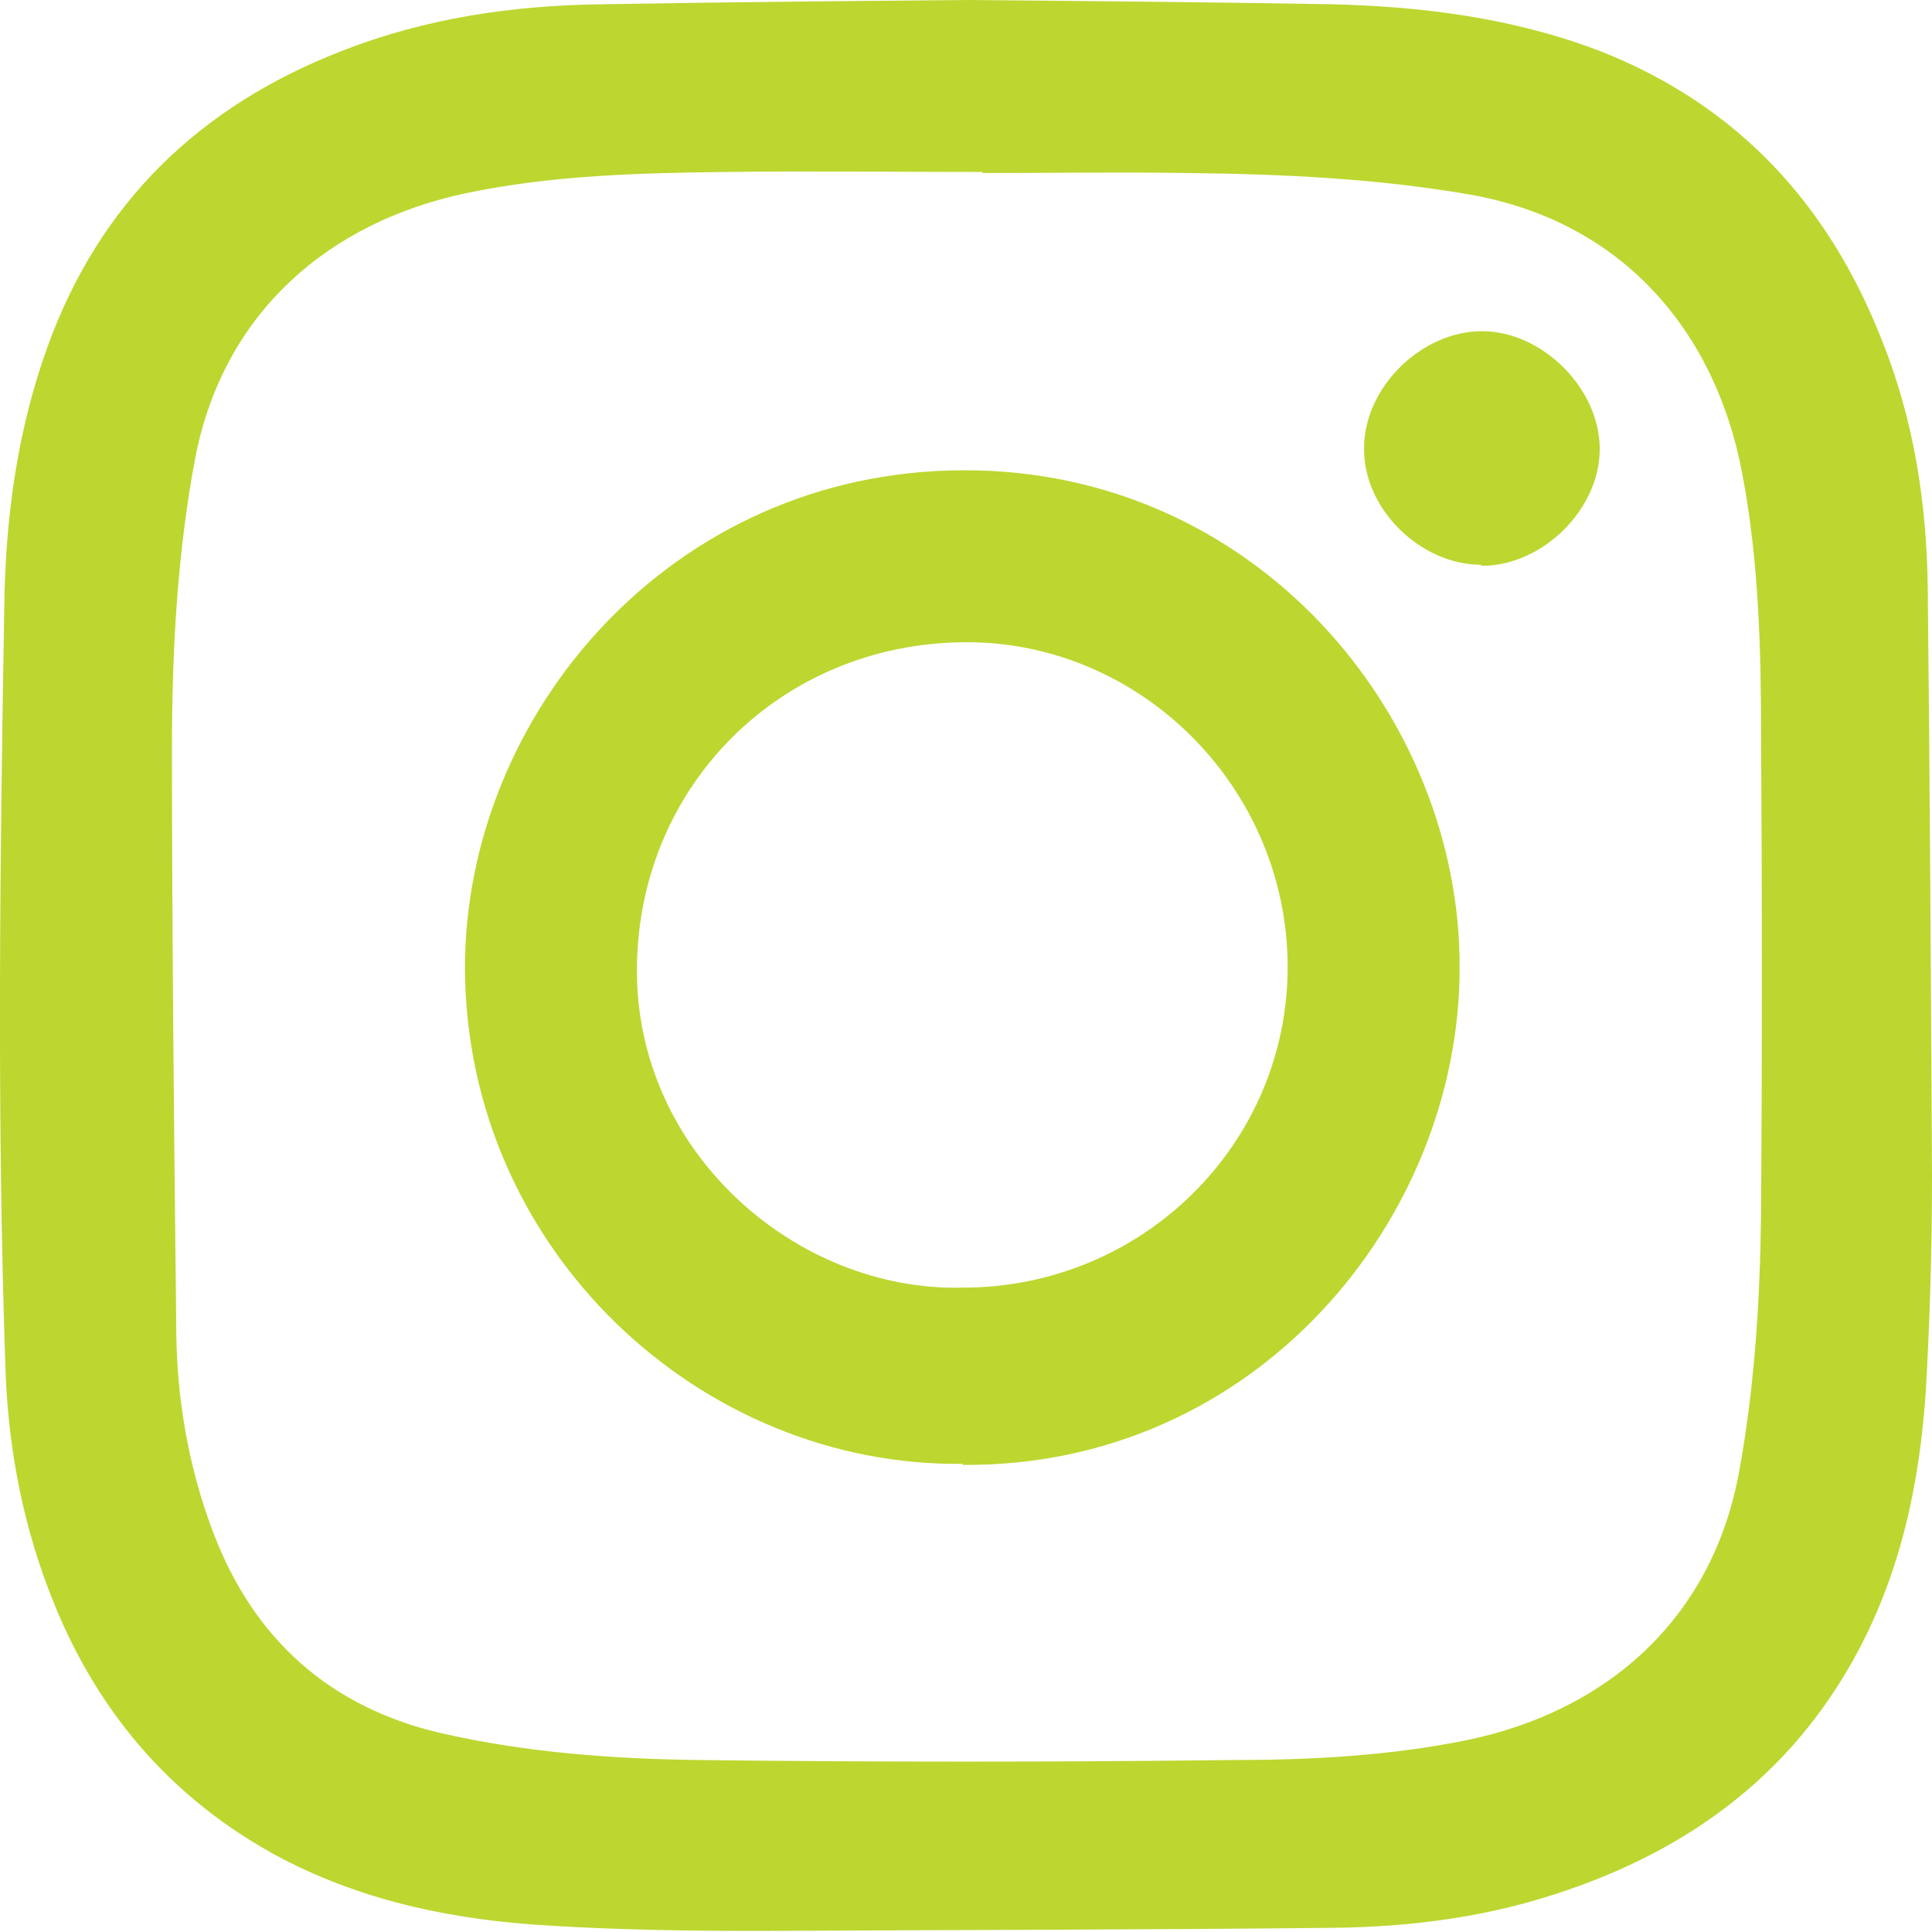
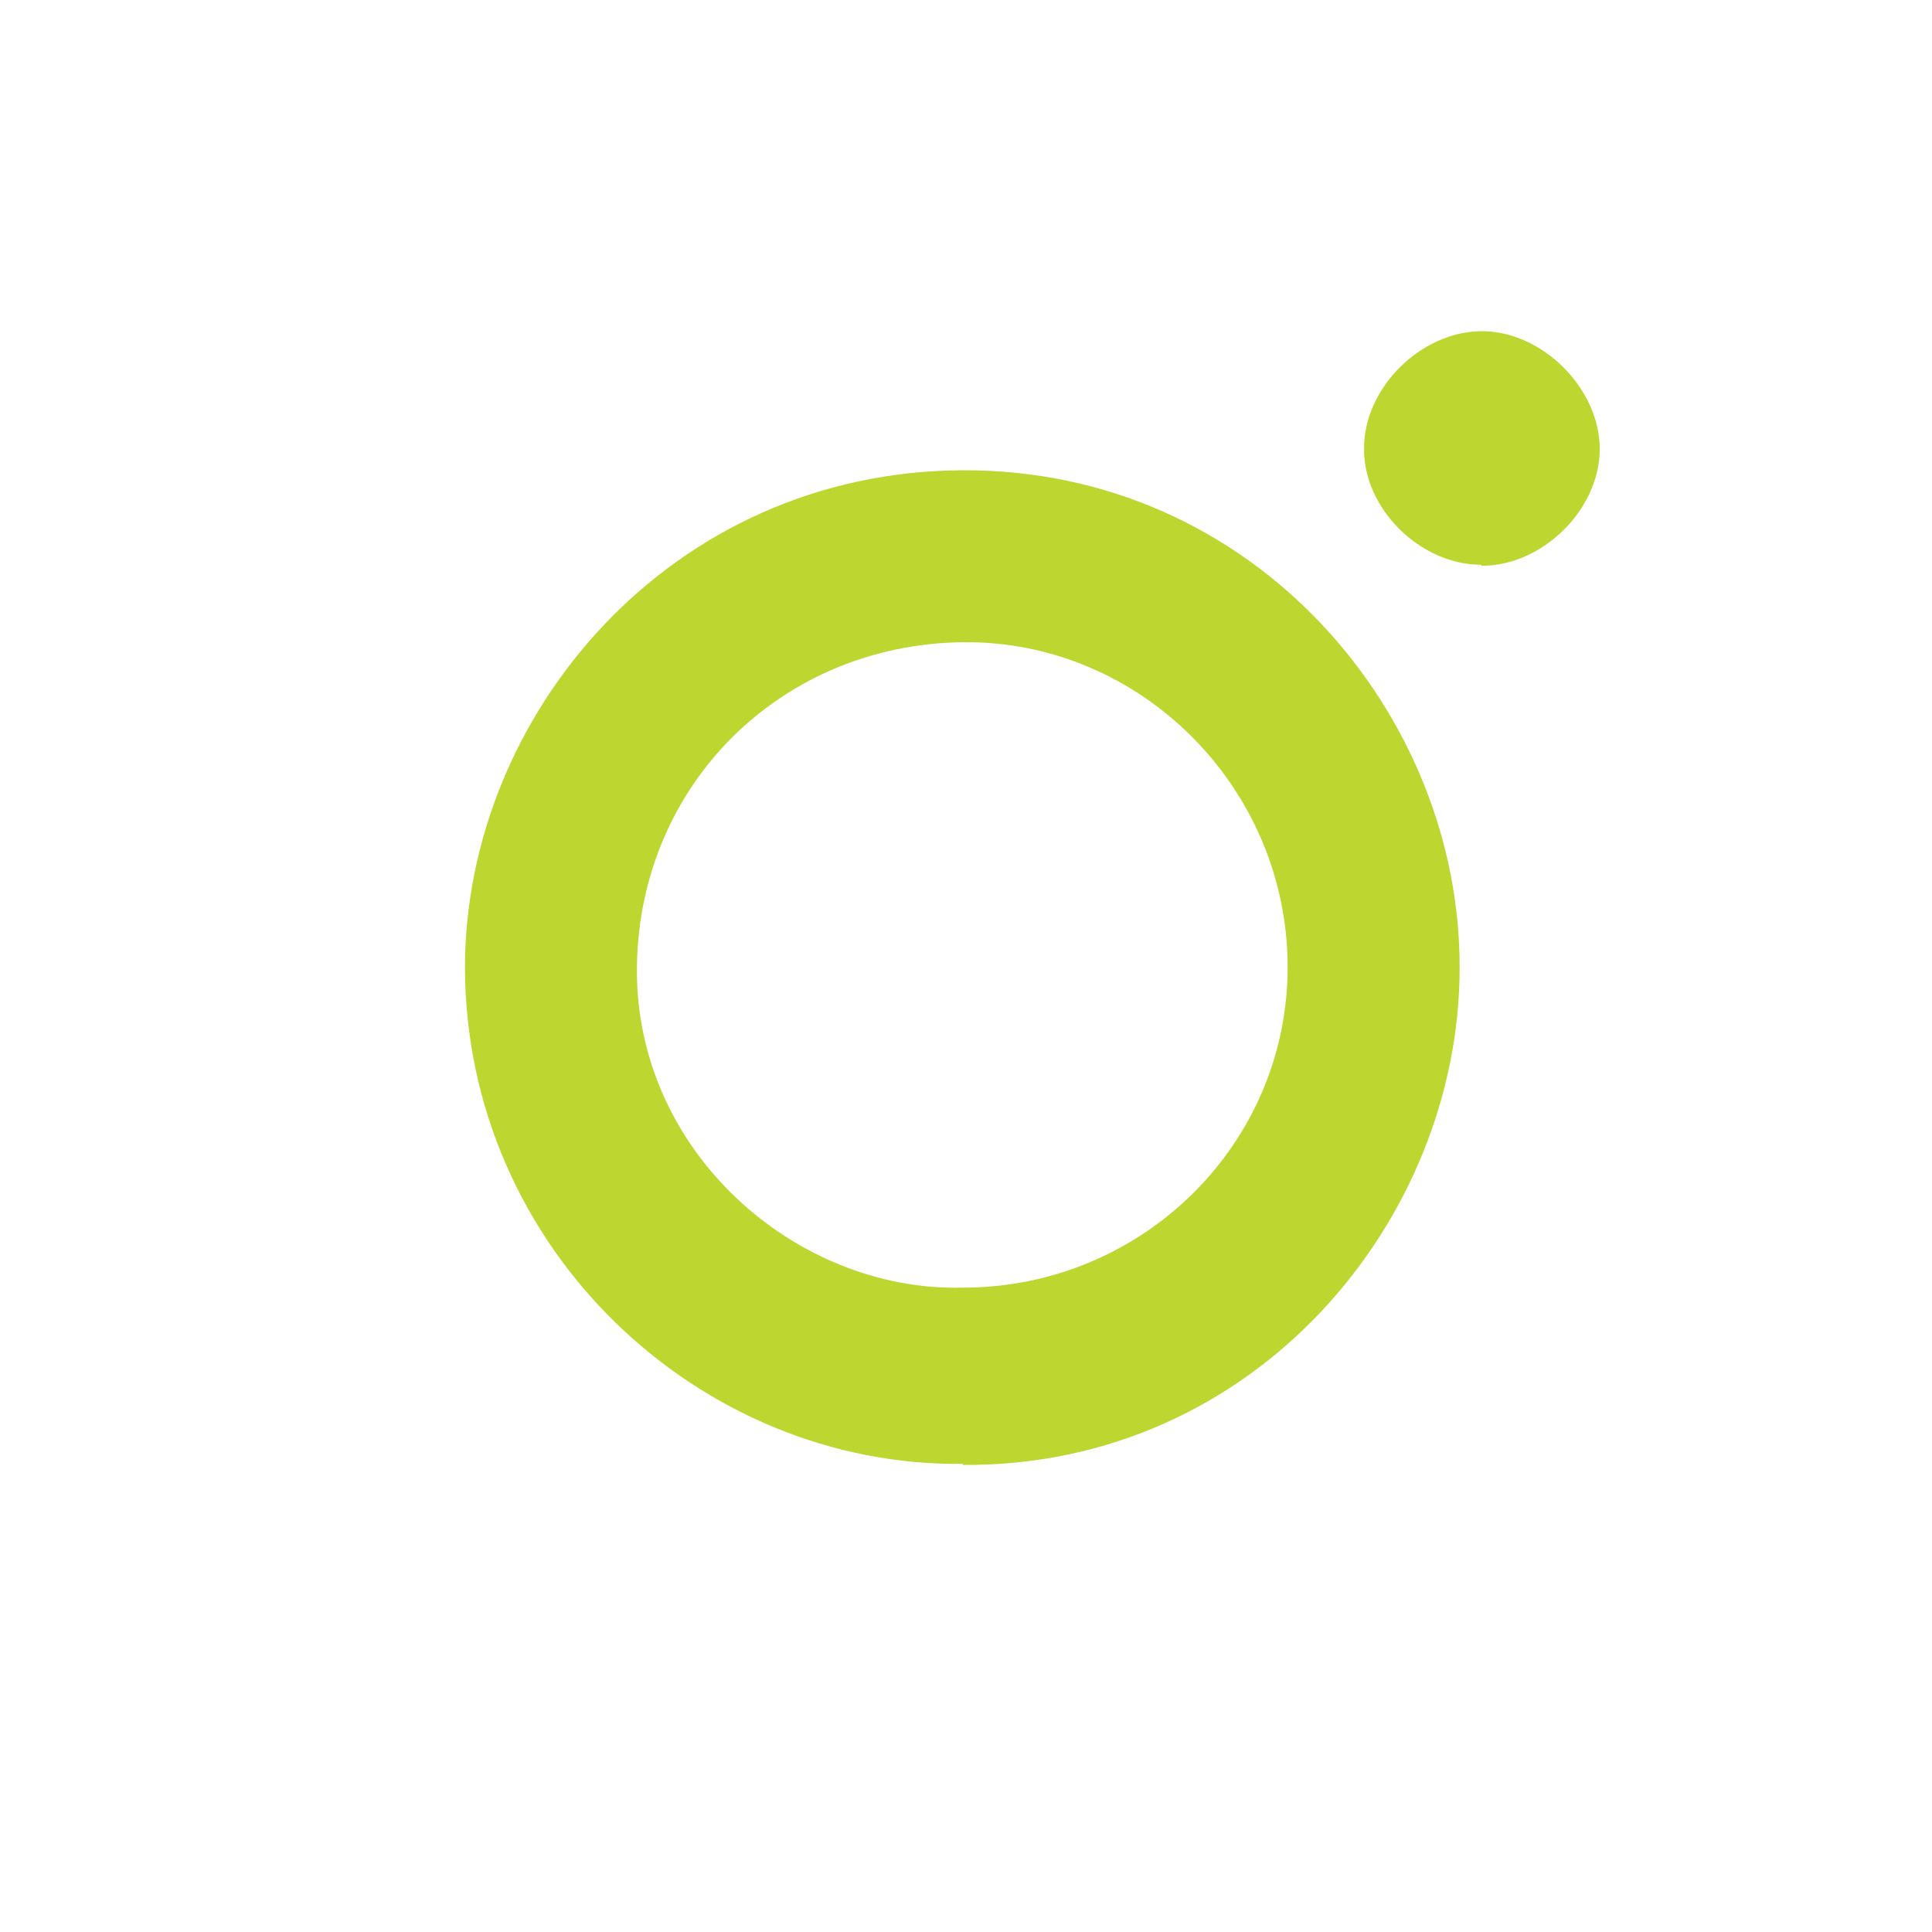
<svg xmlns="http://www.w3.org/2000/svg" id="Layer_2" viewBox="0 0 18.2 18.2">
  <defs>
    <style>.cls-1{fill:#bed630;}</style>
  </defs>
  <g id="Layer_1-2">
-     <path class="cls-1" d="M9.11,0c1.14.01,2.29.02,3.43.04.86.02,1.72.13,2.53.44,1.3.51,2.16,1.45,2.66,2.73.3.75.42,1.53.43,2.33.02,1.85.03,3.7.04,5.54,0,.68-.02,1.37-.06,2.05-.07,1-.3,1.95-.86,2.8-.63.96-1.54,1.56-2.62,1.91-.67.22-1.36.31-2.07.32-1.81.02-3.63.02-5.44.03-.66,0-1.32-.01-1.97-.05-.88-.05-1.73-.22-2.52-.63-1.06-.56-1.78-1.42-2.2-2.53-.26-.68-.39-1.4-.41-2.13C-.03,10.48,0,8.1.04,5.73c.01-.84.12-1.67.41-2.47C.94,1.91,1.88,1,3.22.48,4.01.17,4.83.05,5.68.04c1.14-.02,2.29-.03,3.43-.04ZM9.25,1.62c-.8,0-1.61-.01-2.41,0-.82.01-1.64.03-2.45.2-1.28.27-2.28,1.11-2.55,2.49-.17.9-.22,1.82-.22,2.73,0,1.81.02,3.63.04,5.44,0,.67.11,1.33.35,1.96.38,1,1.1,1.65,2.16,1.89.79.18,1.61.24,2.42.25,1.67.02,3.34.02,5.02,0,.74,0,1.49-.04,2.22-.19,1.29-.27,2.29-1.12,2.55-2.51.15-.81.2-1.63.21-2.46.01-1.48.01-2.97,0-4.45,0-.84-.02-1.69-.18-2.52-.25-1.32-1.12-2.37-2.58-2.62-.87-.15-1.76-.19-2.64-.2-.64-.01-1.29,0-1.93,0Z" />
    <path class="cls-1" d="M9.07,13.79c-2.47.03-4.68-2.01-4.69-4.67,0-2.39,1.94-4.68,4.69-4.69,2.76-.01,4.69,2.31,4.68,4.69,0,2.37-1.92,4.7-4.68,4.68ZM9.07,12.13c1.69,0,3.06-1.35,3.06-3.02,0-1.69-1.39-3.08-3.06-3.06-1.71.02-3.05,1.34-3.07,3.06-.02,1.74,1.5,3.06,3.07,3.02Z" />
    <path class="cls-1" d="M13.95,5.32c-.57,0-1.11-.53-1.1-1.1,0-.57.54-1.1,1.11-1.1.57,0,1.11.54,1.11,1.11,0,.57-.54,1.1-1.11,1.1Z" />
  </g>
</svg>